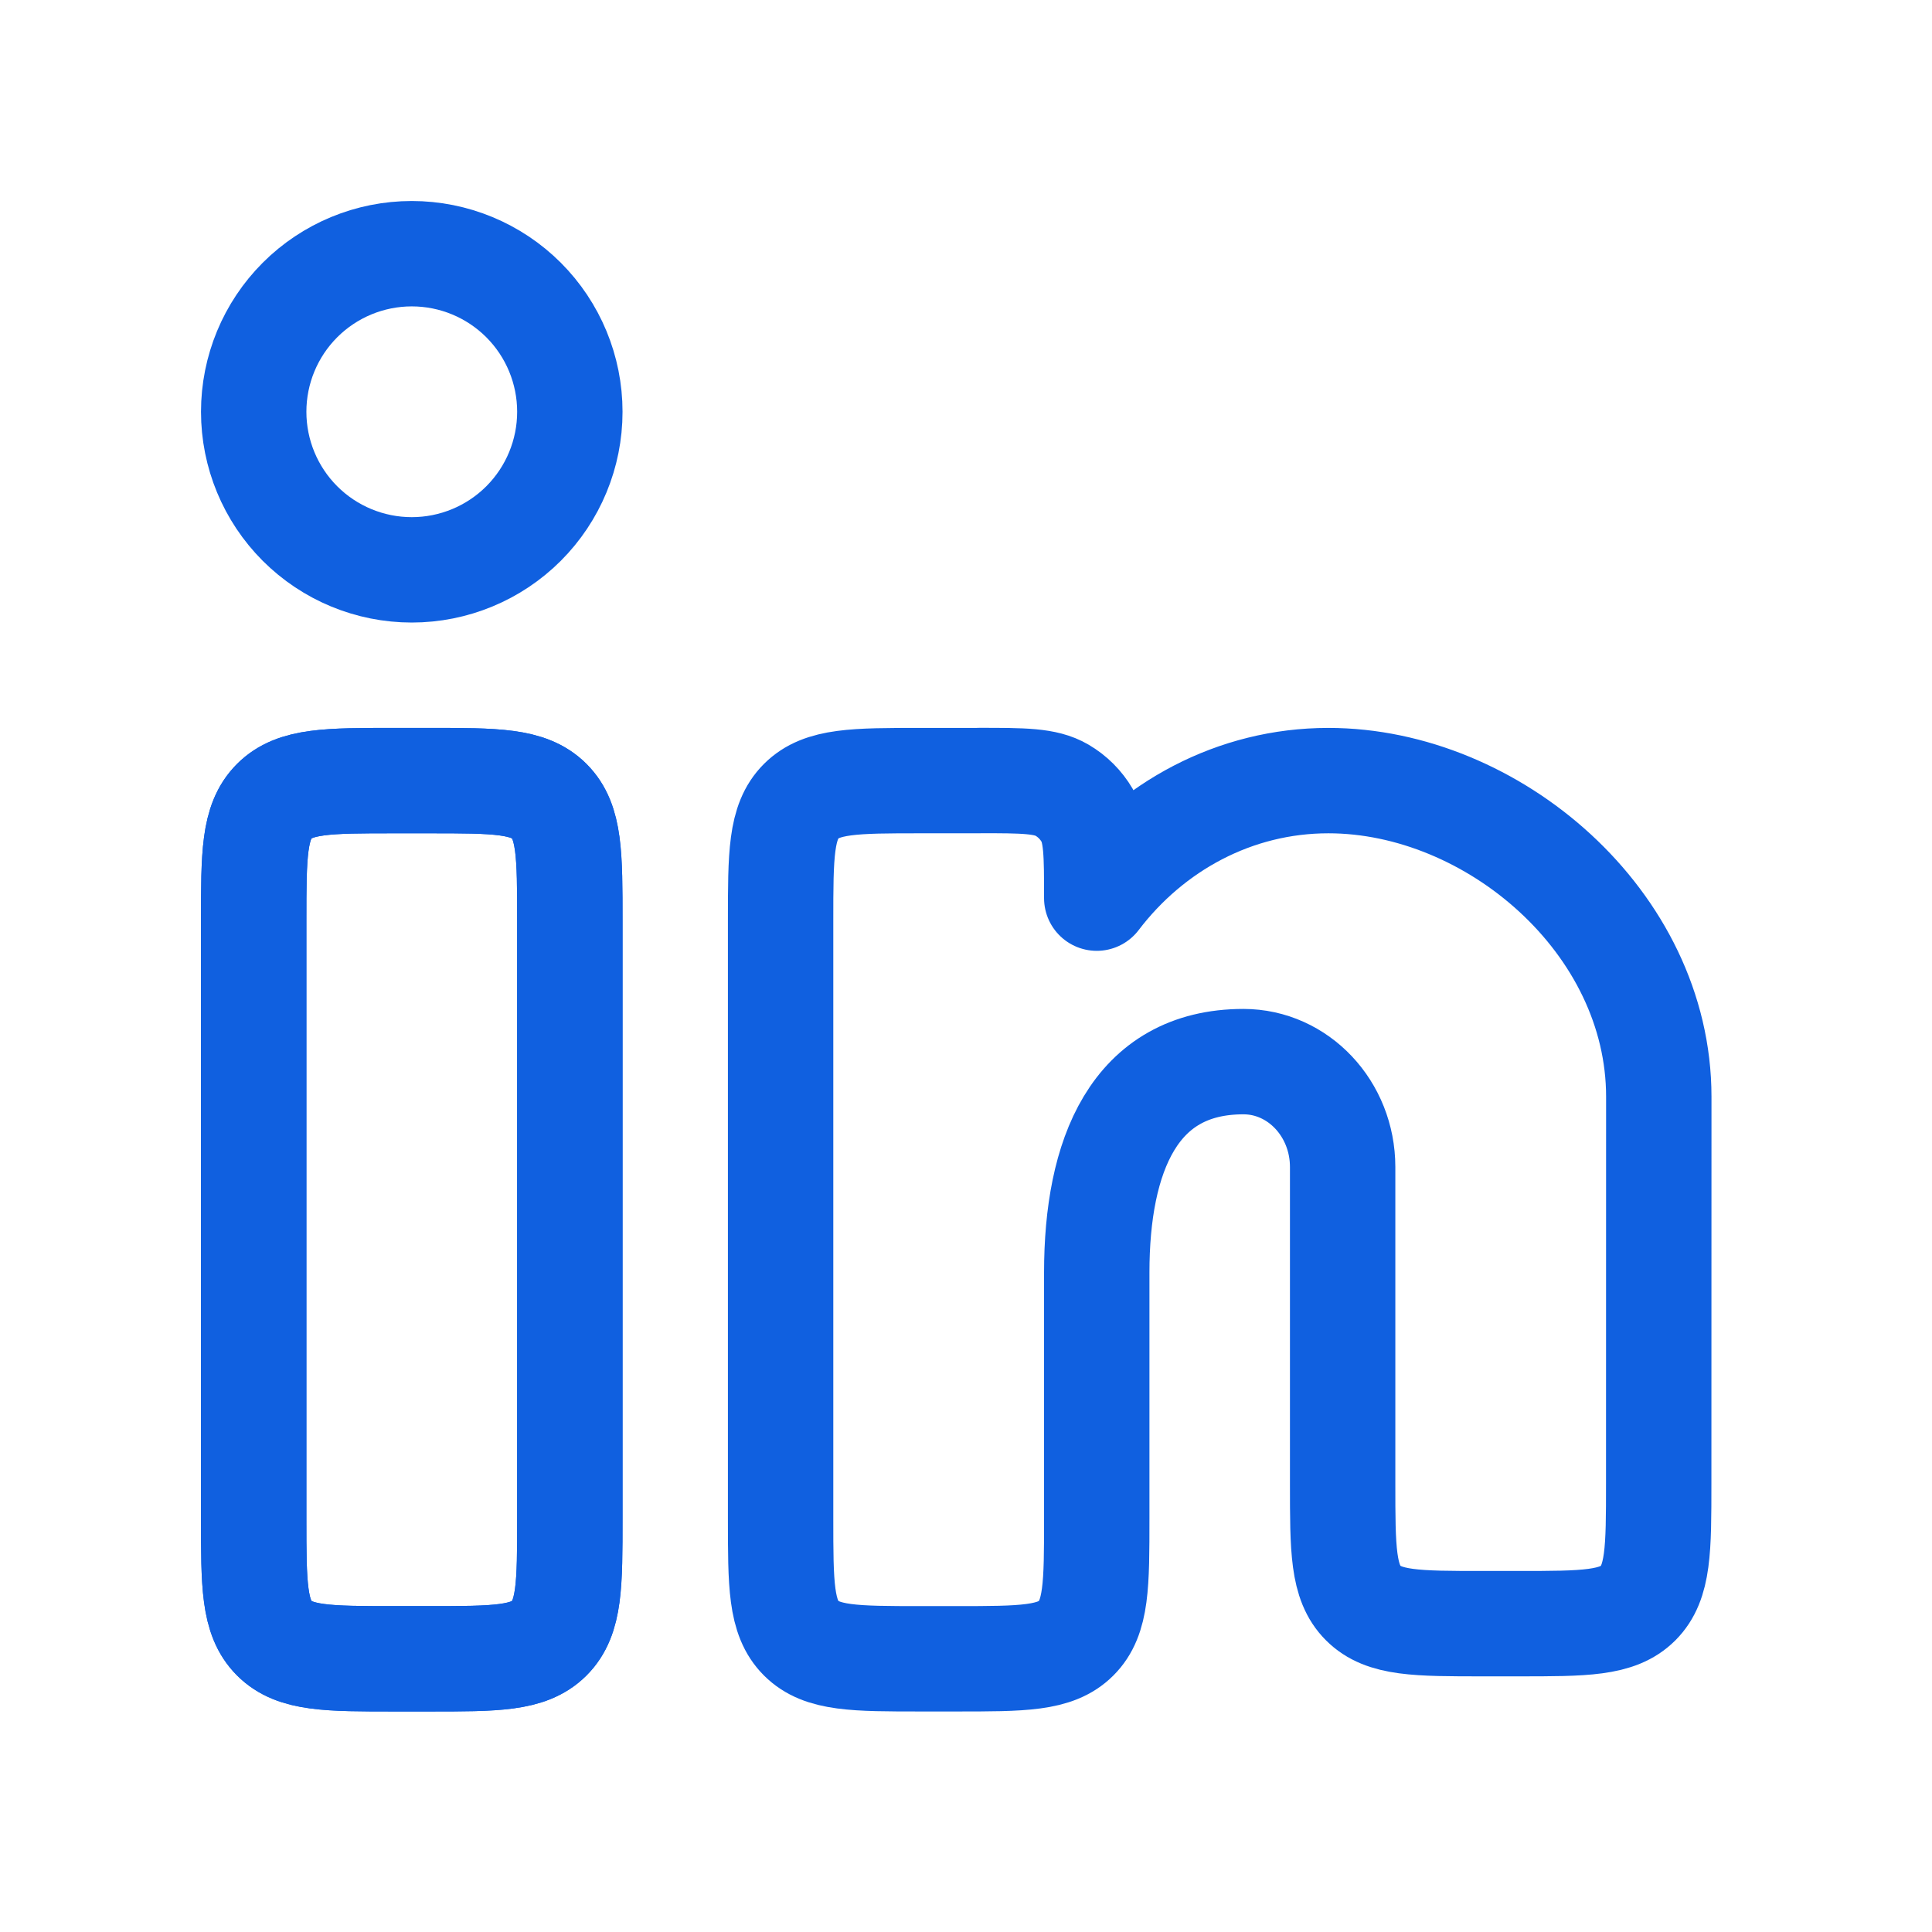
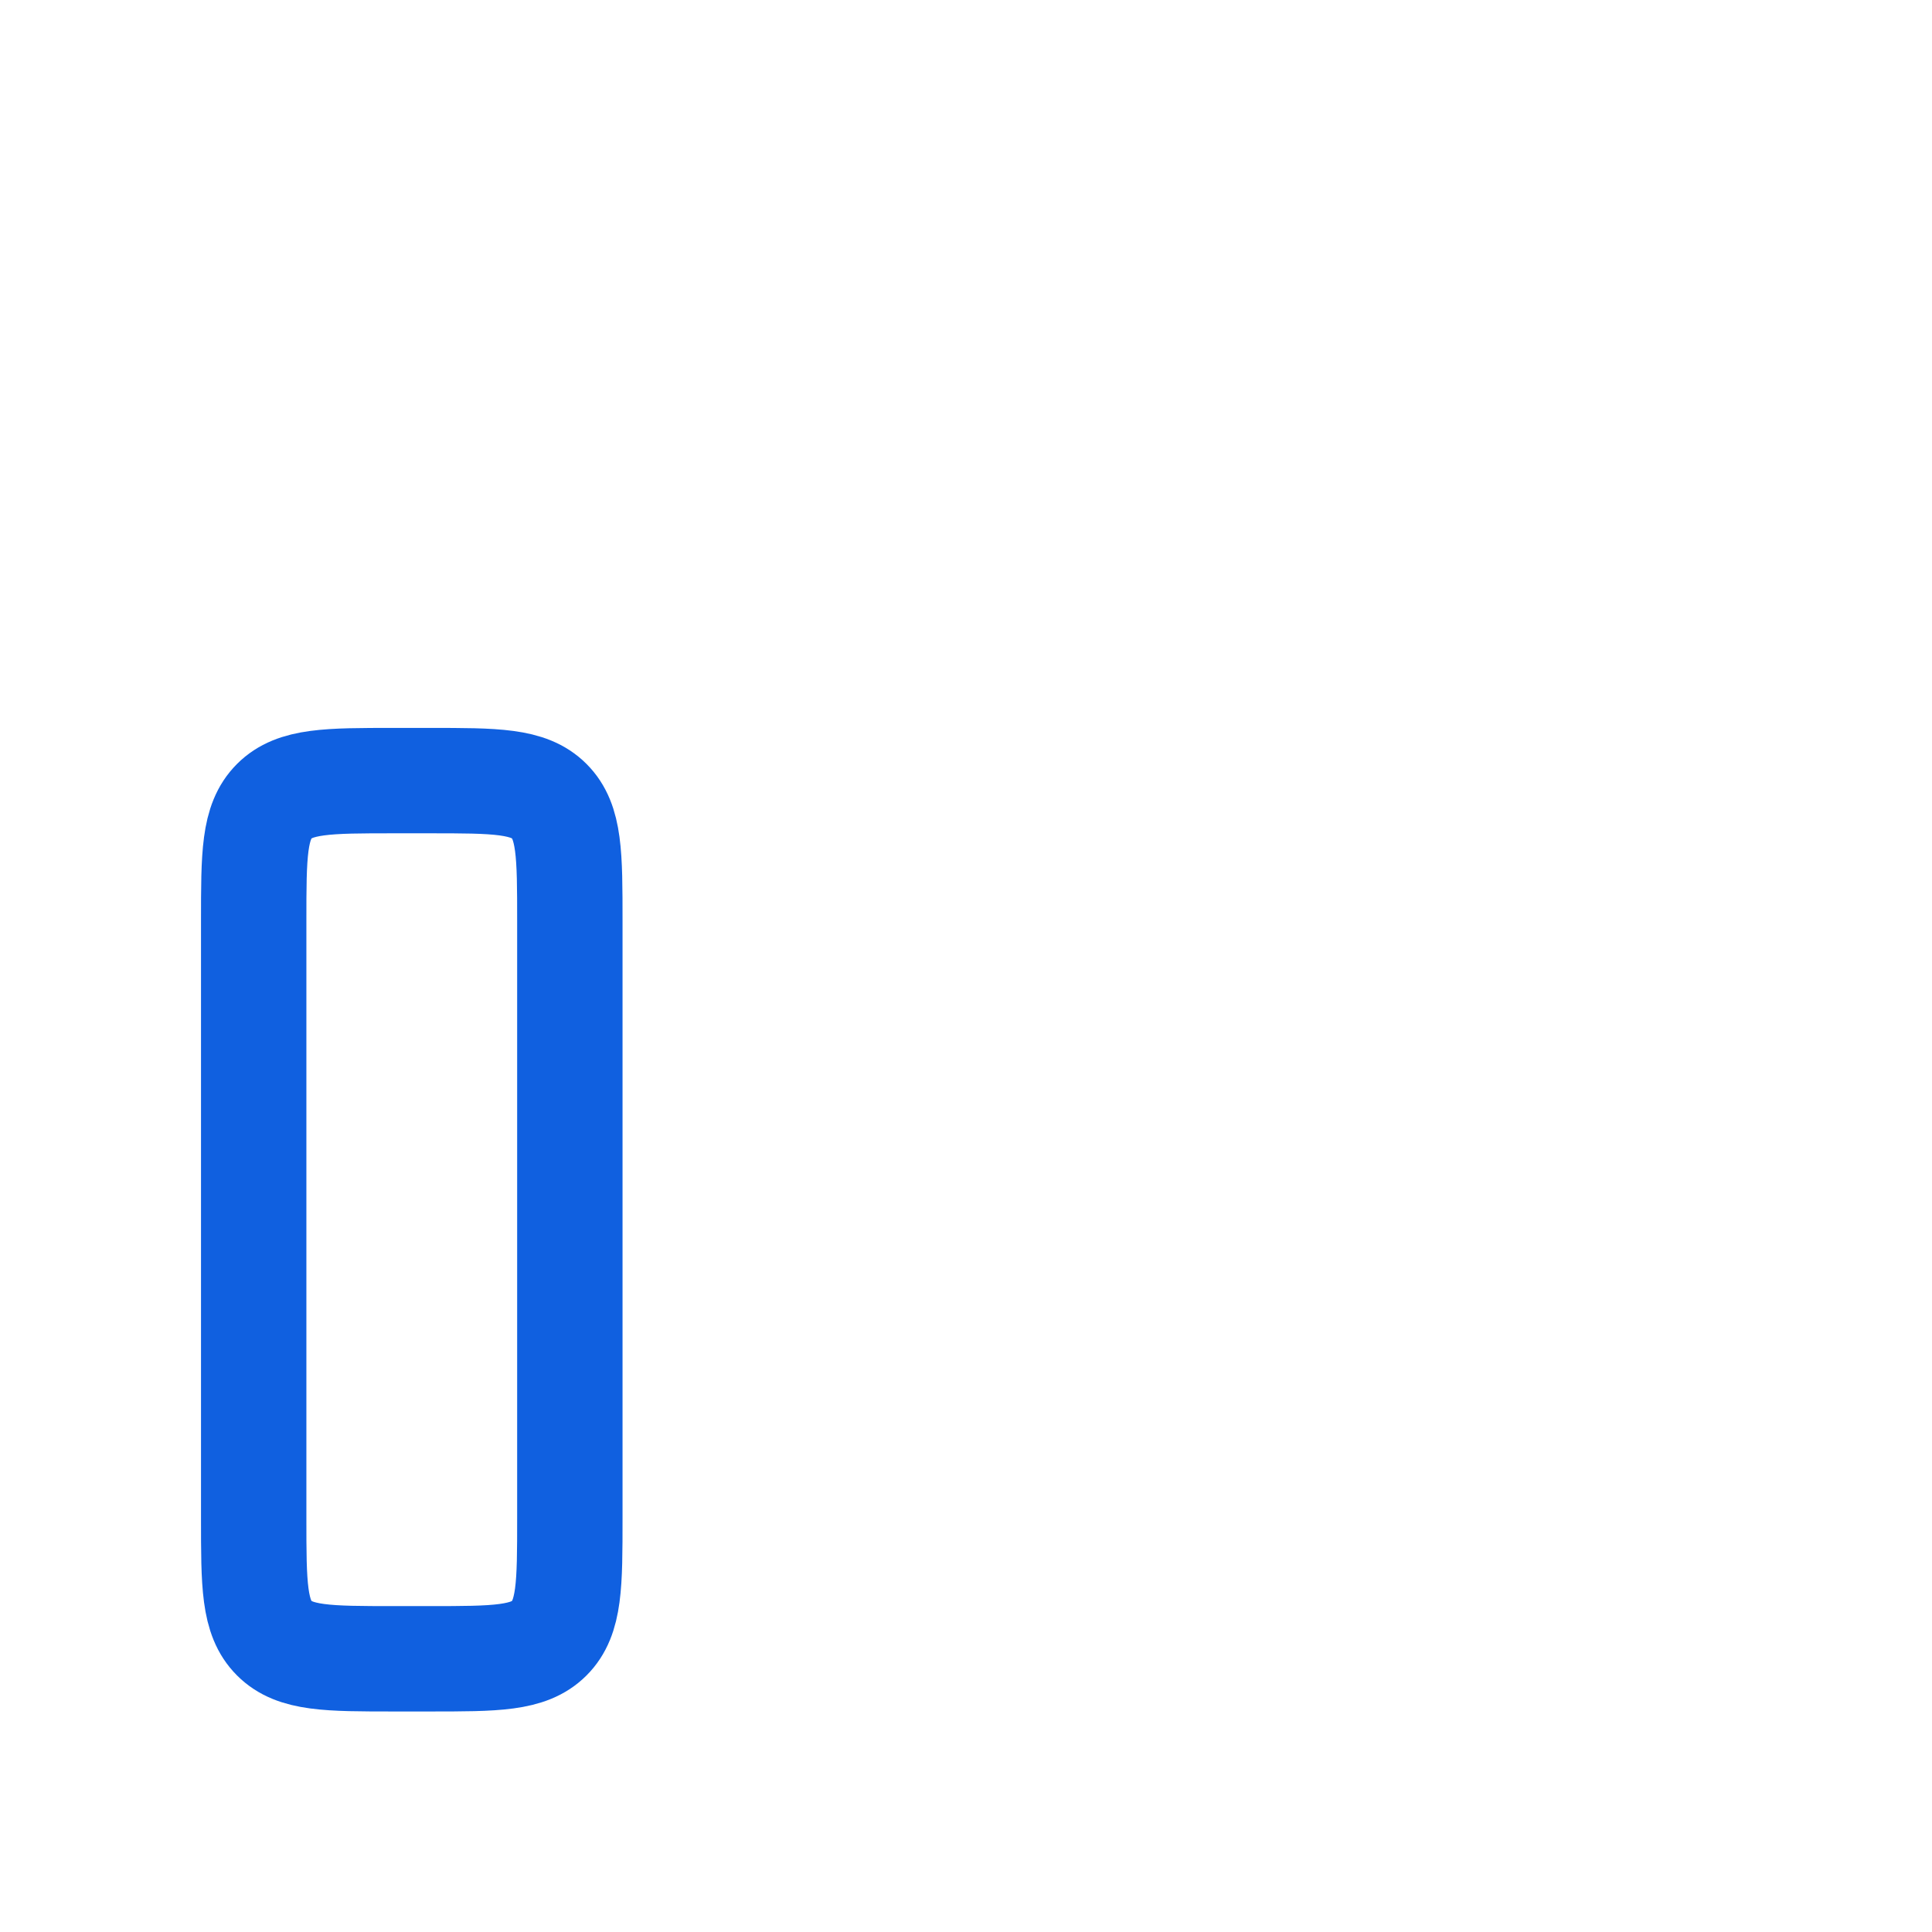
<svg xmlns="http://www.w3.org/2000/svg" width="99" height="99" viewBox="0 0 99 99" fill="none">
-   <path d="M22 40H20.2C16.805 40 15.11 40 14.055 41.055C13 42.11 13 43.805 13 47.2V77.8C13 81.195 13 82.89 14.055 83.945C15.11 85 16.805 85 20.2 85H22C25.395 85 27.09 85 28.145 83.945C29.2 82.89 29.2 81.195 29.2 77.8V47.2C29.2 43.805 29.2 42.11 28.145 41.055C27.09 40 25.395 40 22 40ZM29.2 21.1C29.2 23.248 28.347 25.308 26.828 26.828C25.308 28.347 23.248 29.2 21.1 29.2C18.952 29.2 16.892 28.347 15.372 26.828C13.853 25.308 13 23.248 13 21.1C13 18.952 13.853 16.892 15.372 15.372C16.892 13.853 18.952 13 21.1 13C23.248 13 25.308 13.853 26.828 15.372C28.347 16.892 29.2 18.952 29.2 21.1Z" stroke="#1060E0" stroke-width="5.4" />
  <path d="M22 40H20.2C16.805 40 15.11 40 14.055 41.055C13 42.11 13 43.805 13 47.2V77.8C13 81.195 13 82.89 14.055 83.945C15.11 85 16.805 85 20.2 85H22C25.395 85 27.09 85 28.145 83.945C29.2 82.89 29.2 81.195 29.2 77.8V47.2C29.2 43.805 29.2 42.11 28.145 41.055C27.09 40 25.395 40 22 40Z" stroke="#1060E0" stroke-width="5.4" />
-   <path d="M50.174 40H47.2C43.805 40 42.11 40 41.055 41.055C40 42.109 40 43.805 40 47.2V77.8C40 81.195 40 82.89 41.055 83.945C42.11 85 43.805 85 47.2 85H49C52.395 85 54.09 85 55.145 83.945C56.2 82.89 56.2 81.195 56.2 77.8V65.2C56.2 59.235 58.101 54.4 63.717 54.4C66.525 54.4 68.8 56.819 68.8 59.8V76C68.8 79.395 68.8 81.09 69.855 82.145C70.91 83.2 72.605 83.2 76 83.2H77.796C81.188 83.2 82.887 83.2 83.942 82.145C84.993 81.09 84.996 79.395 84.996 76.004L85 56.2C85 47.25 76.49 40 68.069 40C63.274 40 58.997 42.347 56.2 46.023C56.2 43.755 56.2 42.621 55.707 41.778C55.395 41.245 54.951 40.801 54.418 40.489C53.576 39.996 52.442 39.996 50.174 39.996V40Z" stroke="#1060E0" stroke-width="5.4" stroke-linejoin="round" />
</svg>